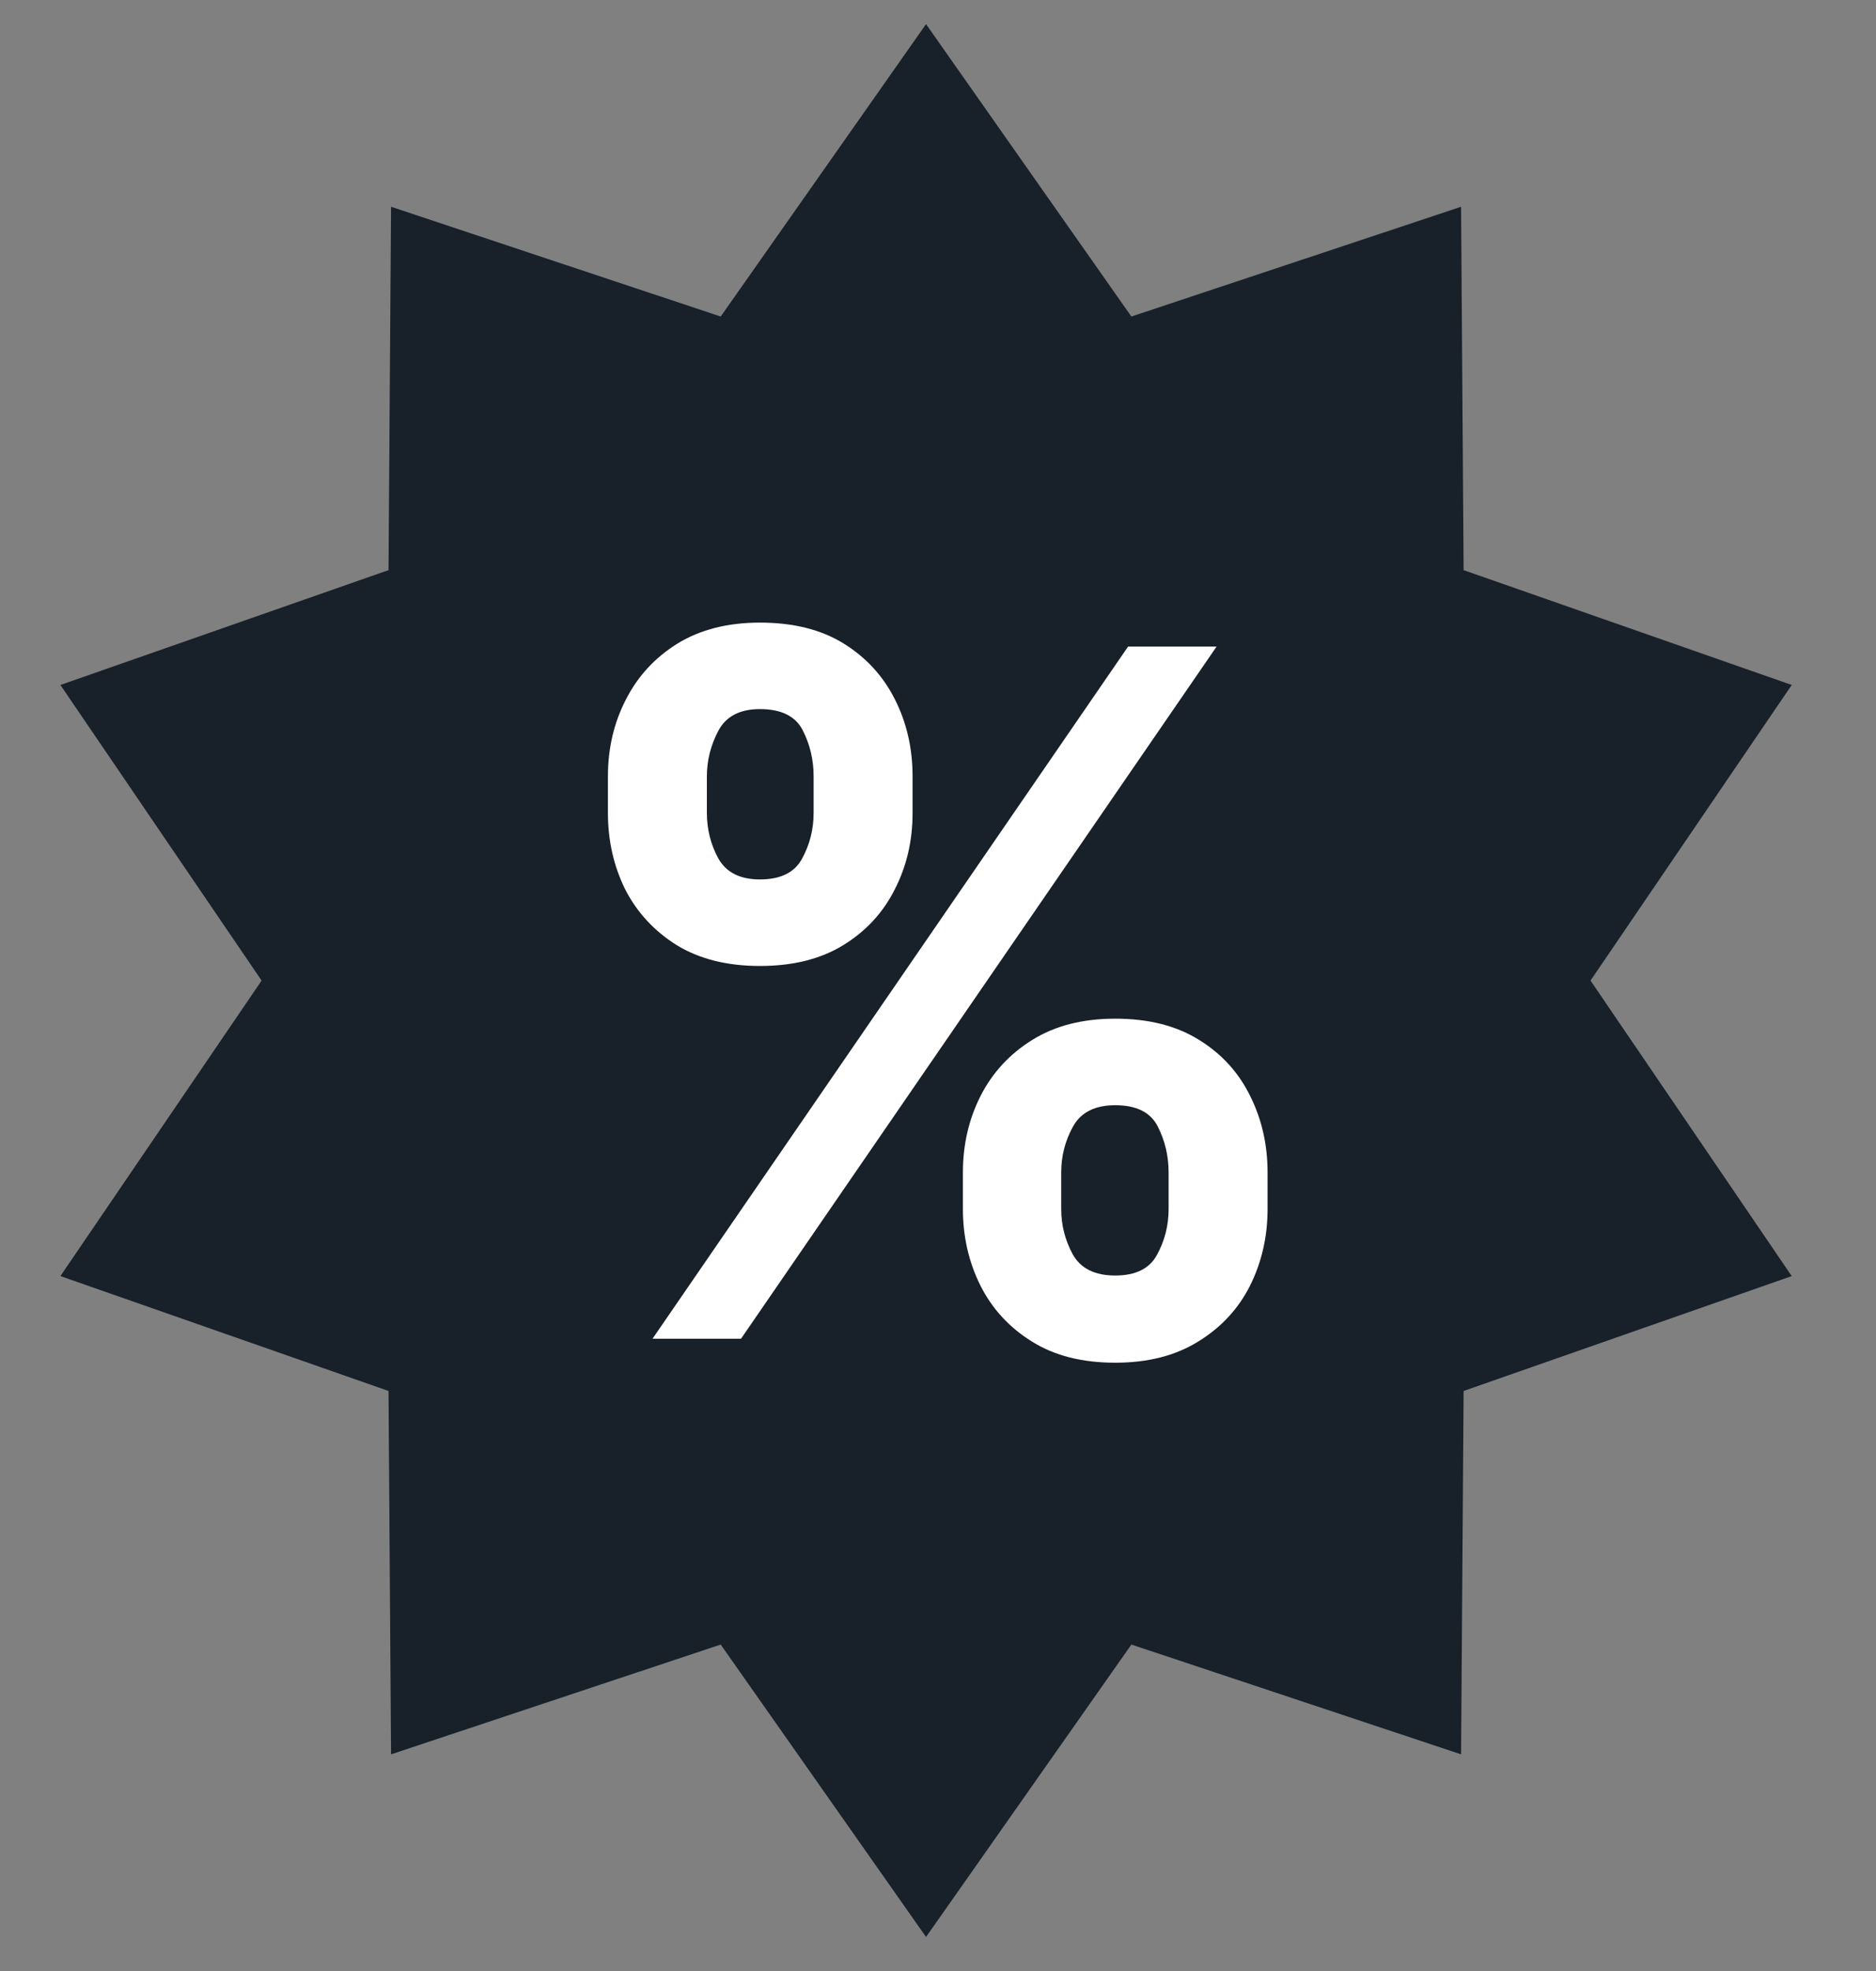
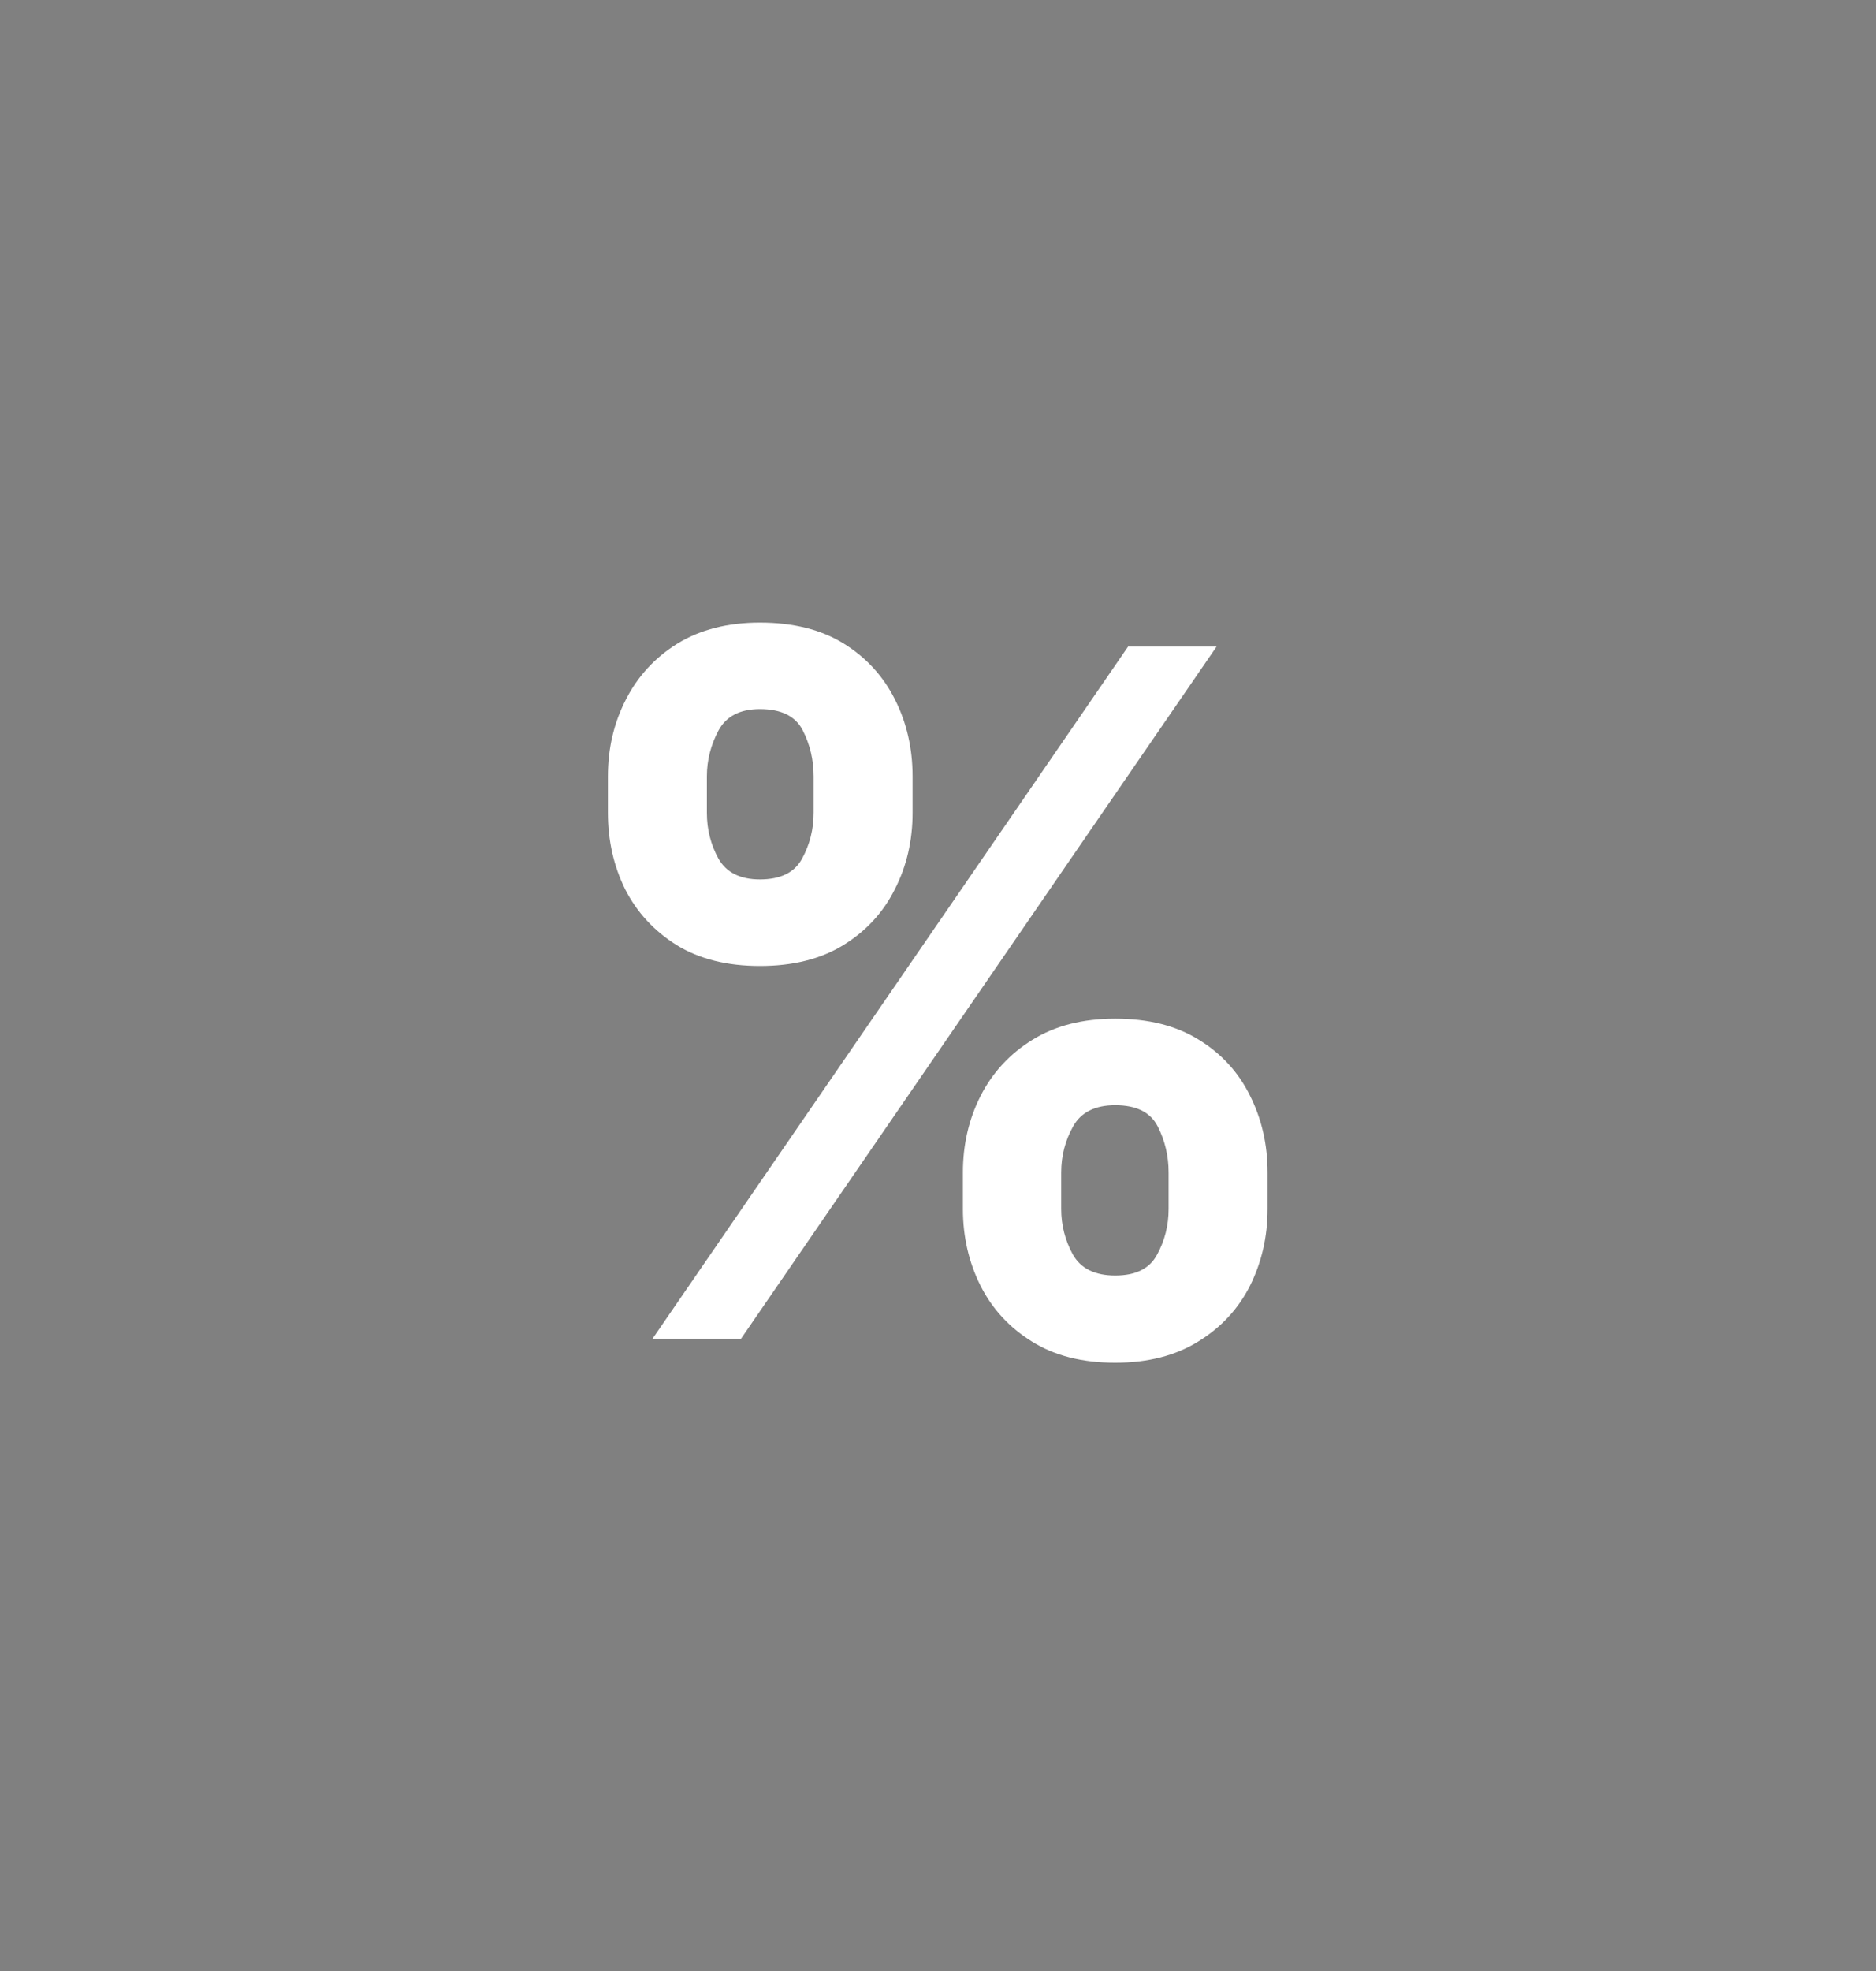
<svg xmlns="http://www.w3.org/2000/svg" width="40" height="42" viewBox="0 0 40 42" fill="none">
  <rect x="0" y="0" width="40" height="42" fill="#808080" stroke="none" />
-   <path d="M19.745 0.514L24.123 6.745L31.153 4.406L31.207 12.149L38.203 14.596L33.913 20.895L38.203 27.192L31.207 29.64L31.153 37.383L24.123 35.044L19.745 41.275L15.367 35.044L8.338 37.383L8.284 29.64L1.288 27.192L5.578 20.895L1.288 14.596L8.284 12.149L8.338 4.406L15.367 6.745L19.745 0.514Z" fill="#182029" />
  <path d="M20.531 25.762V24.984C20.531 24.393 20.656 23.851 20.906 23.356C21.16 22.857 21.527 22.459 22.008 22.161C22.492 21.858 23.083 21.707 23.779 21.707C24.485 21.707 25.078 21.856 25.558 22.154C26.043 22.451 26.408 22.85 26.653 23.349C26.902 23.844 27.027 24.389 27.027 24.984V25.762C27.027 26.352 26.902 26.897 26.653 27.397C26.403 27.891 26.036 28.287 25.551 28.585C25.066 28.887 24.475 29.038 23.779 29.038C23.073 29.038 22.48 28.887 22 28.585C21.52 28.287 21.155 27.891 20.906 27.397C20.656 26.897 20.531 26.352 20.531 25.762ZM22.627 24.984V25.762C22.627 26.103 22.708 26.424 22.872 26.727C23.04 27.029 23.342 27.18 23.779 27.18C24.216 27.18 24.514 27.032 24.672 26.734C24.835 26.436 24.917 26.112 24.917 25.762V24.984C24.917 24.634 24.84 24.307 24.686 24.005C24.533 23.702 24.23 23.551 23.779 23.551C23.347 23.551 23.047 23.702 22.879 24.005C22.711 24.307 22.627 24.634 22.627 24.984ZM12.962 17.321V16.544C12.962 15.948 13.089 15.403 13.344 14.909C13.598 14.409 13.966 14.011 14.446 13.713C14.931 13.416 15.516 13.267 16.203 13.267C16.913 13.267 17.509 13.416 17.989 13.713C18.469 14.011 18.834 14.409 19.084 14.909C19.333 15.403 19.458 15.948 19.458 16.544V17.321C19.458 17.917 19.331 18.462 19.076 18.956C18.827 19.451 18.459 19.847 17.974 20.144C17.494 20.437 16.904 20.584 16.203 20.584C15.502 20.584 14.909 20.435 14.424 20.137C13.944 19.835 13.579 19.439 13.329 18.949C13.085 18.454 12.962 17.912 12.962 17.321ZM15.072 16.544V17.321C15.072 17.672 15.154 17.996 15.317 18.294C15.485 18.591 15.78 18.74 16.203 18.74C16.645 18.74 16.945 18.591 17.103 18.294C17.266 17.996 17.348 17.672 17.348 17.321V16.544C17.348 16.193 17.271 15.867 17.117 15.564C16.964 15.262 16.659 15.11 16.203 15.11C15.776 15.11 15.48 15.264 15.317 15.571C15.154 15.879 15.072 16.203 15.072 16.544ZM13.913 28.527L24.053 13.778H25.94L15.8 28.527H13.913Z" fill="white" />
</svg>